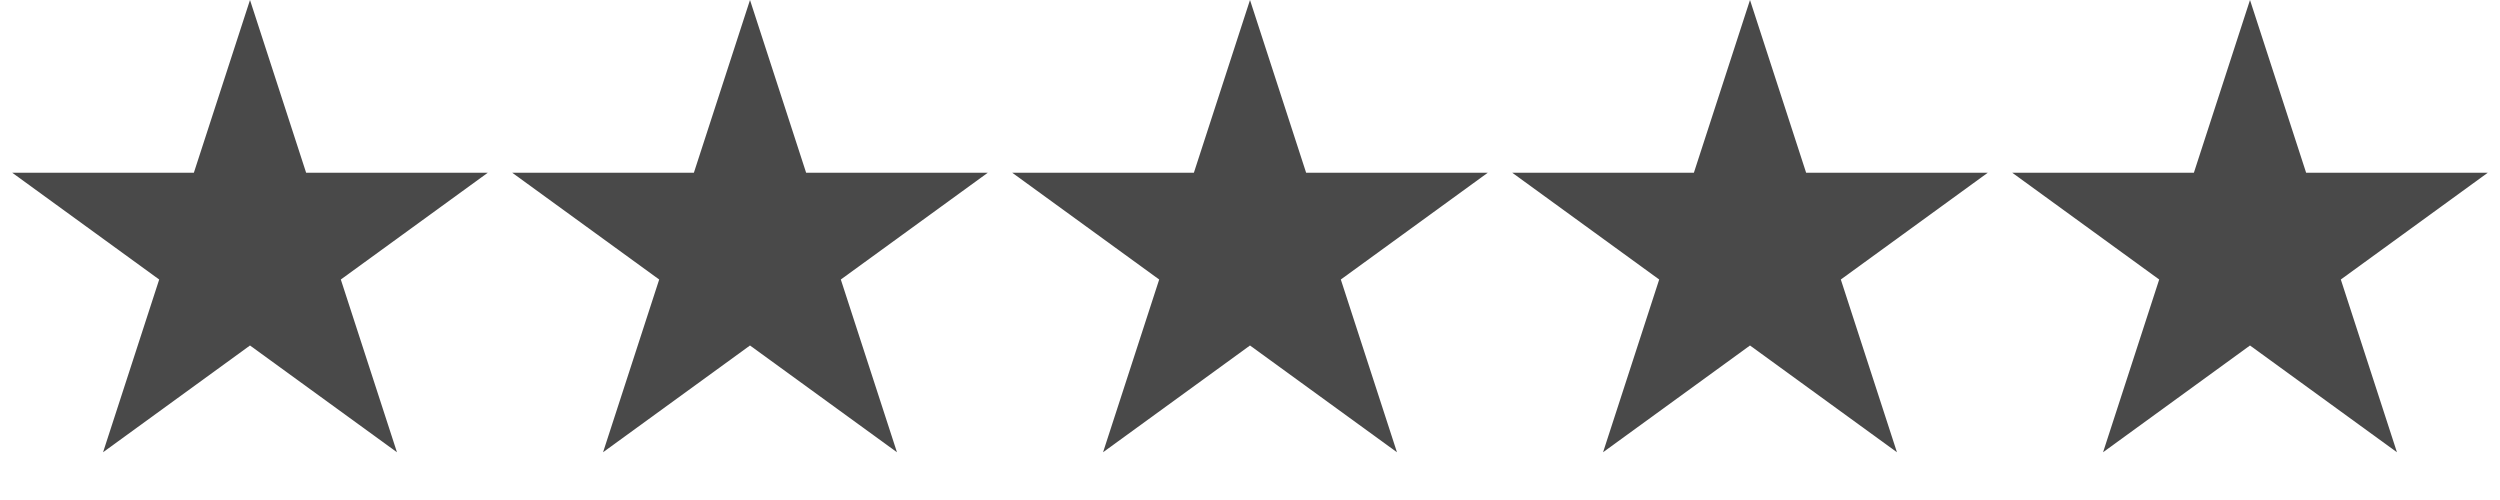
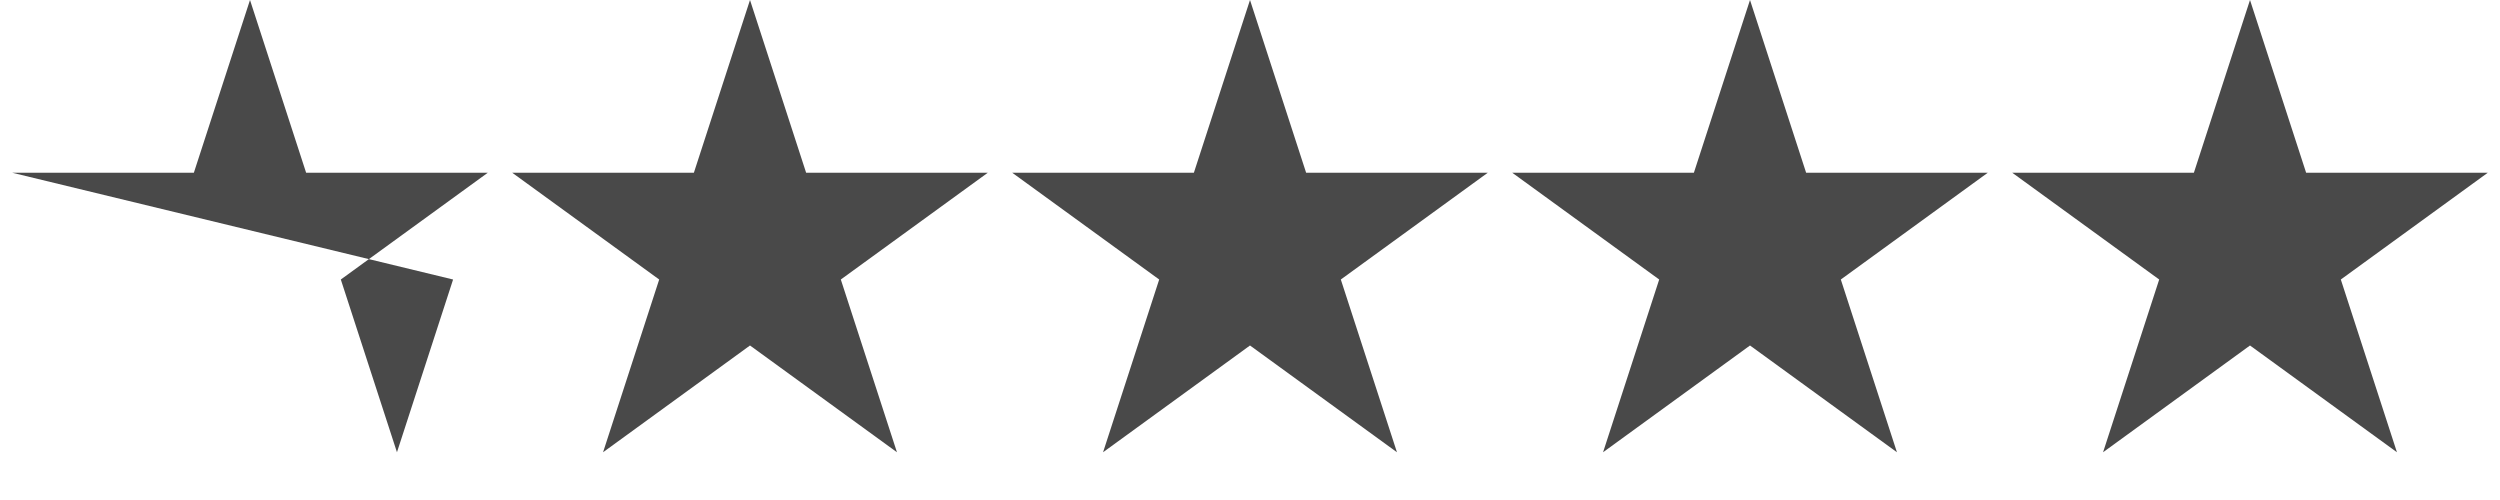
<svg xmlns="http://www.w3.org/2000/svg" width="175" height="35" fill="none">
-   <path d="M17.5 0l3.929 12.092h12.715l-10.287 7.474 3.93 12.092L17.5 24.184 7.214 31.658l3.929-12.092L.857 12.092H13.57L17.5 0zm35 0l3.929 12.092h12.715l-10.287 7.474 3.93 12.092L52.5 24.184l-10.286 7.474 3.929-12.092-10.287-7.474h12.715L52.5 0zm35 0l3.929 12.092h12.714l-10.286 7.474 3.93 12.092L87.5 24.184l-10.286 7.474 3.929-12.092-10.287-7.474h12.715L87.5 0zm35 0l3.929 12.092h12.714l-10.286 7.474 3.929 12.092-10.286-7.474-10.286 7.474 3.929-12.092-10.286-7.474h12.714L122.5 0zm35 0l3.929 12.092h12.714l-10.286 7.474 3.929 12.092-10.286-7.474-10.286 7.474 3.929-12.092-10.286-7.474h12.714L157.5 0z" fill="#494949" />
+   <path d="M17.5 0l3.929 12.092h12.715l-10.287 7.474 3.93 12.092l3.929-12.092L.857 12.092H13.57L17.5 0zm35 0l3.929 12.092h12.715l-10.287 7.474 3.93 12.092L52.5 24.184l-10.286 7.474 3.929-12.092-10.287-7.474h12.715L52.5 0zm35 0l3.929 12.092h12.714l-10.286 7.474 3.93 12.092L87.5 24.184l-10.286 7.474 3.929-12.092-10.287-7.474h12.715L87.5 0zm35 0l3.929 12.092h12.714l-10.286 7.474 3.929 12.092-10.286-7.474-10.286 7.474 3.929-12.092-10.286-7.474h12.714L122.5 0zm35 0l3.929 12.092h12.714l-10.286 7.474 3.929 12.092-10.286-7.474-10.286 7.474 3.929-12.092-10.286-7.474h12.714L157.5 0z" fill="#494949" />
</svg>